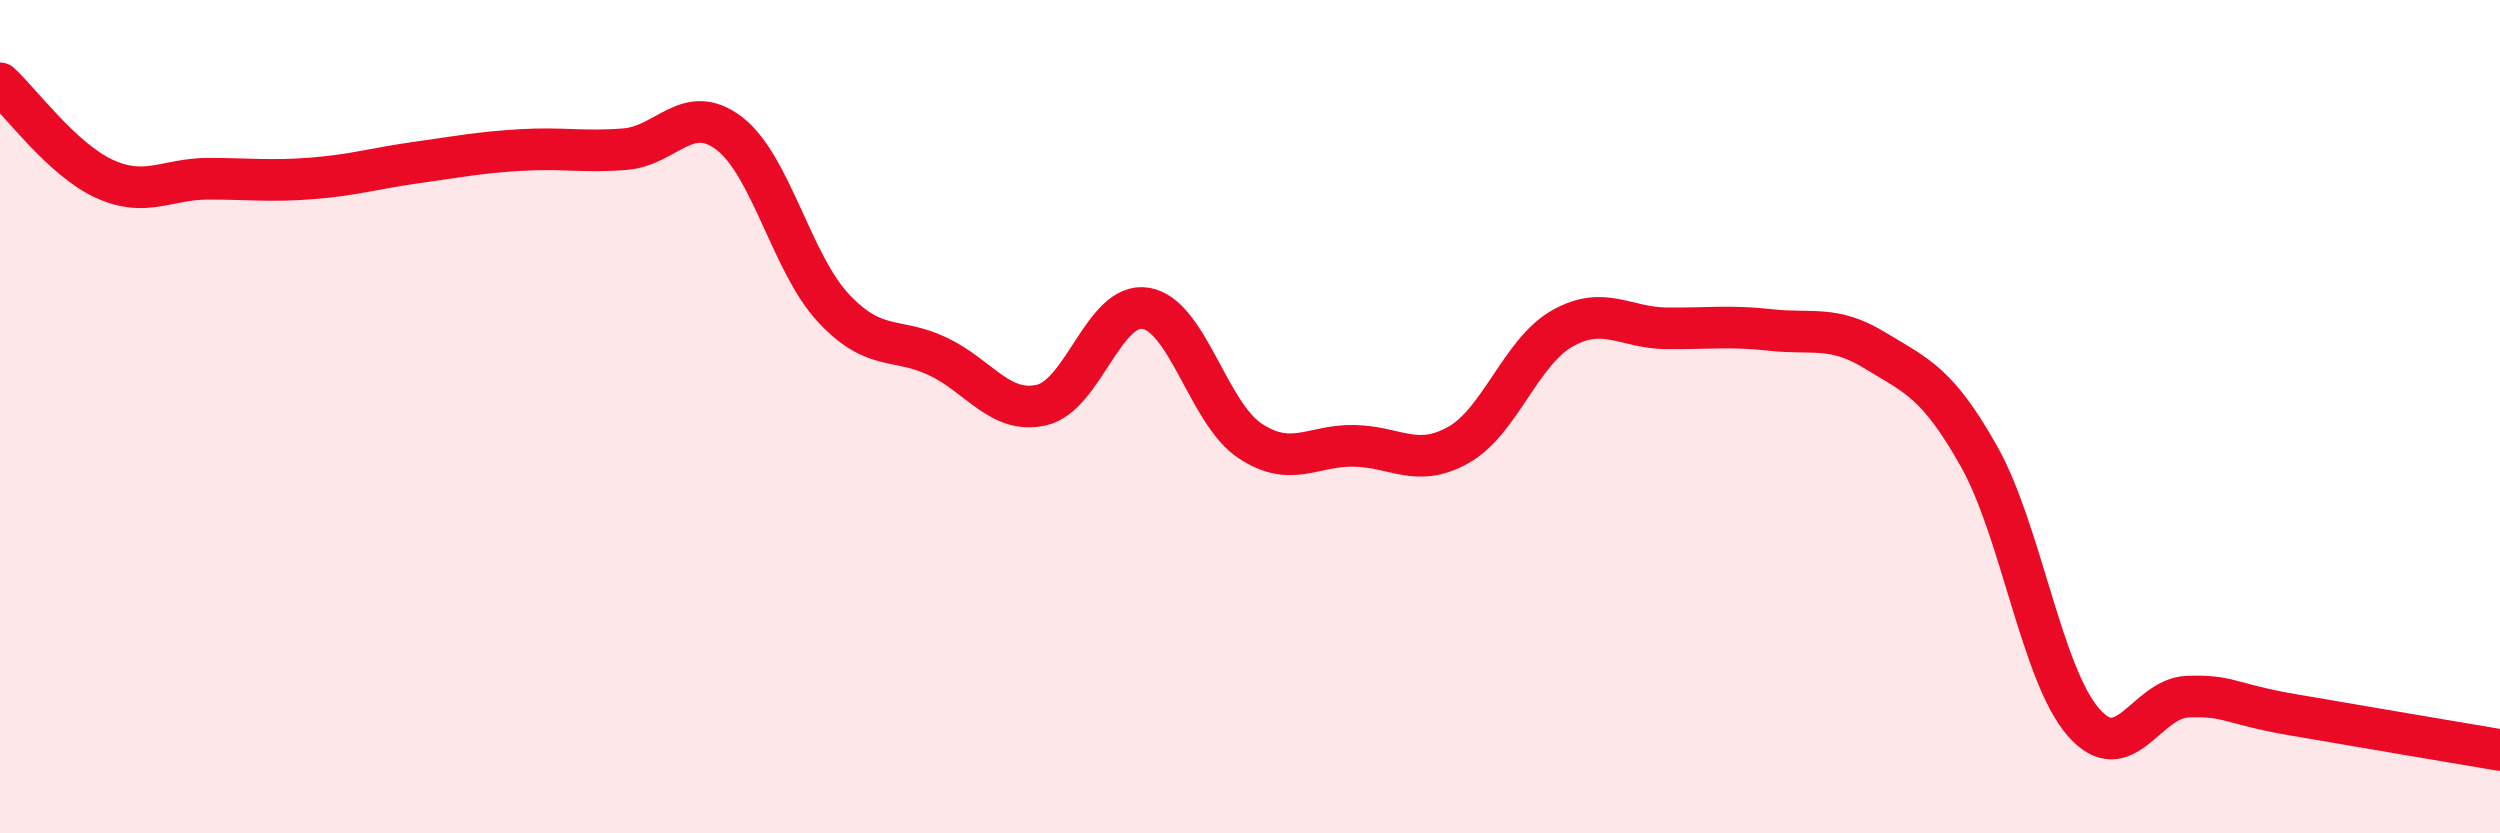
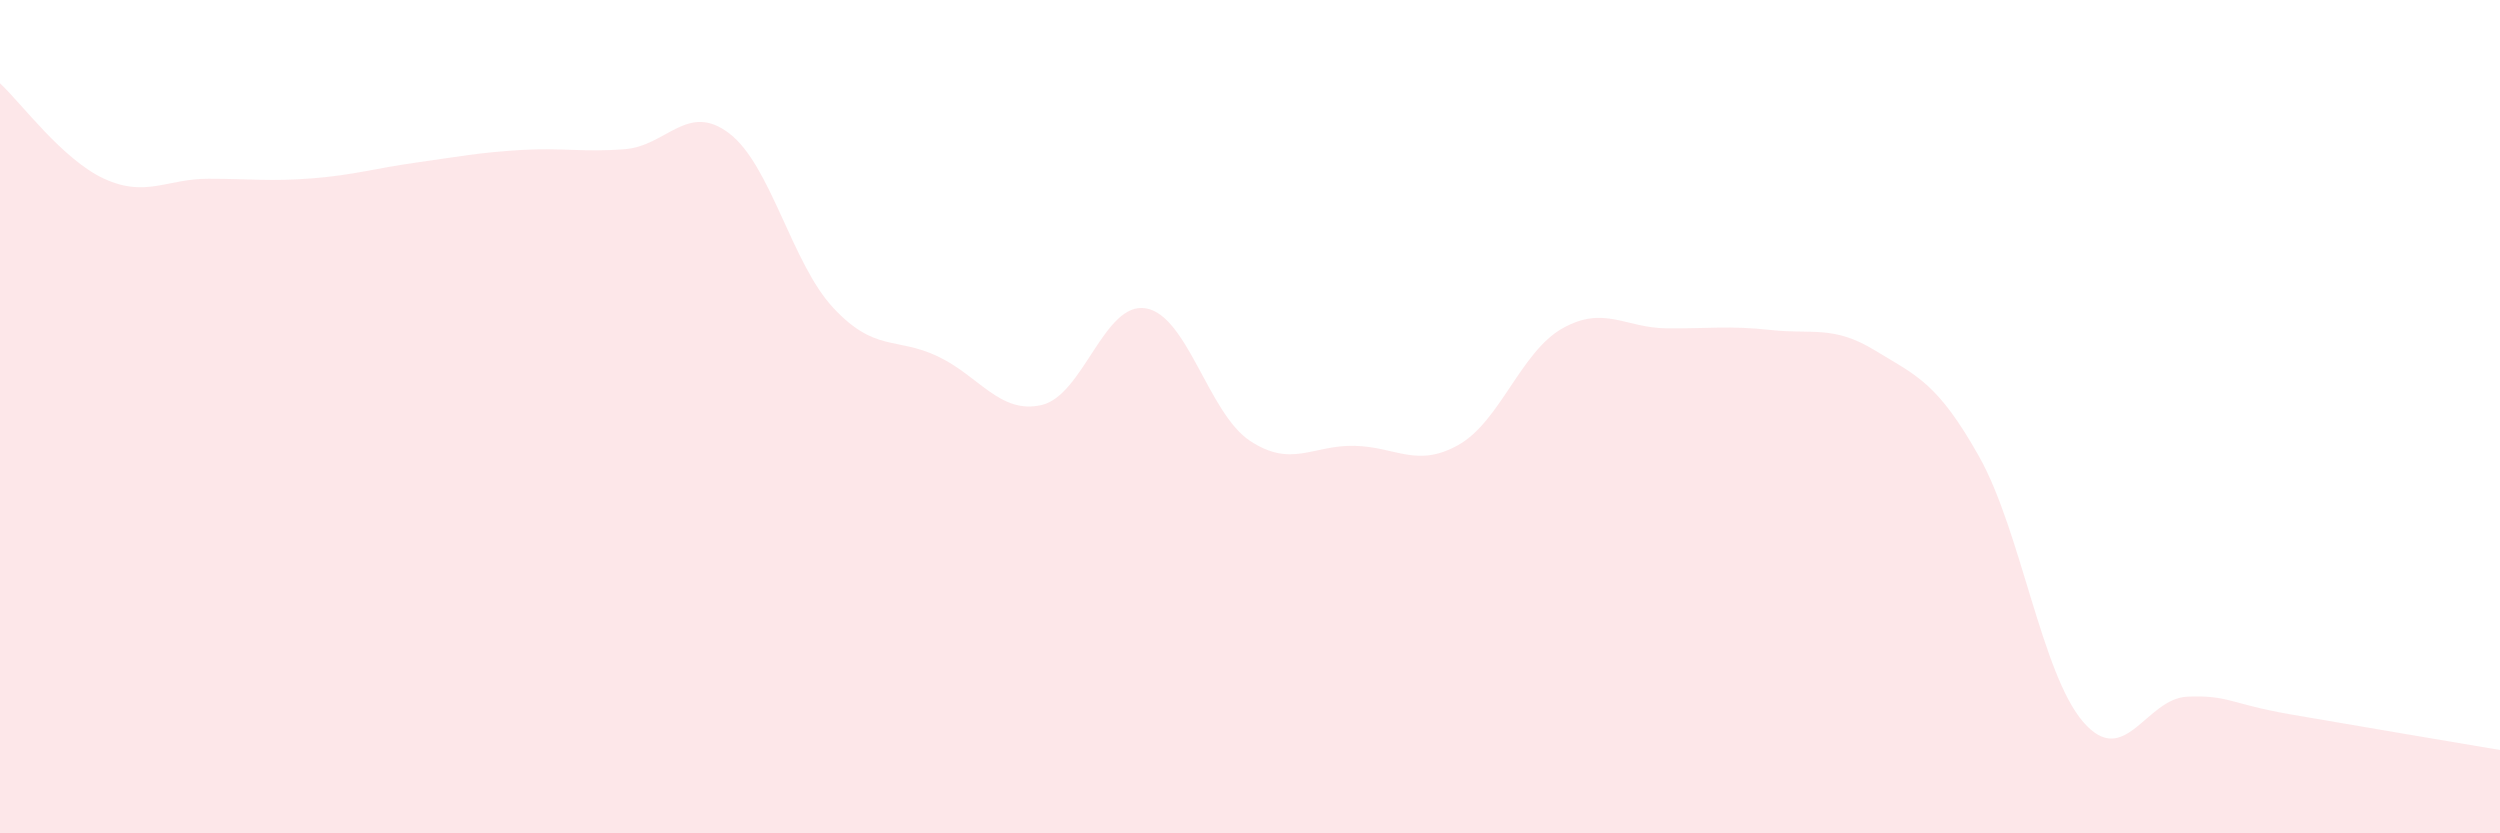
<svg xmlns="http://www.w3.org/2000/svg" width="60" height="20" viewBox="0 0 60 20">
  <path d="M 0,2 C 0.5,2.46 1.5,3.83 2.5,4.29 C 3.5,4.75 4,4.29 5,4.29 C 6,4.29 6.5,4.36 7.5,4.28 C 8.5,4.2 9,4.04 10,3.9 C 11,3.76 11.5,3.66 12.5,3.6 C 13.5,3.54 14,3.66 15,3.58 C 16,3.5 16.5,2.44 17.5,3.2 C 18.5,3.96 19,6.32 20,7.39 C 21,8.46 21.5,8.08 22.5,8.55 C 23.5,9.02 24,9.95 25,9.72 C 26,9.49 26.5,7.23 27.5,7.4 C 28.5,7.57 29,9.92 30,10.58 C 31,11.24 31.5,10.68 32.5,10.7 C 33.5,10.72 34,11.24 35,10.68 C 36,10.12 36.5,8.44 37.5,7.88 C 38.5,7.32 39,7.87 40,7.88 C 41,7.89 41.5,7.81 42.5,7.92 C 43.5,8.03 44,7.8 45,8.41 C 46,9.02 46.5,9.18 47.5,10.96 C 48.5,12.74 49,16.18 50,17.33 C 51,18.48 51.5,16.76 52.5,16.72 C 53.5,16.68 53.5,16.89 55,17.15 C 56.5,17.41 59,17.83 60,18L60 20L0 20Z" fill="#EB0A25" opacity="0.1" stroke-linecap="round" stroke-linejoin="round" />
-   <path d="M 0,2 C 0.5,2.46 1.5,3.83 2.5,4.29 C 3.5,4.75 4,4.29 5,4.29 C 6,4.29 6.5,4.36 7.5,4.28 C 8.5,4.2 9,4.04 10,3.9 C 11,3.76 11.5,3.66 12.5,3.6 C 13.5,3.54 14,3.66 15,3.58 C 16,3.5 16.5,2.44 17.5,3.2 C 18.5,3.96 19,6.32 20,7.39 C 21,8.46 21.5,8.08 22.5,8.55 C 23.5,9.02 24,9.95 25,9.72 C 26,9.49 26.5,7.23 27.5,7.4 C 28.5,7.57 29,9.92 30,10.58 C 31,11.24 31.5,10.68 32.5,10.7 C 33.5,10.72 34,11.24 35,10.68 C 36,10.12 36.5,8.44 37.5,7.88 C 38.5,7.32 39,7.87 40,7.88 C 41,7.89 41.5,7.81 42.5,7.92 C 43.5,8.03 44,7.8 45,8.41 C 46,9.02 46.5,9.18 47.5,10.96 C 48.5,12.74 49,16.18 50,17.33 C 51,18.48 51.5,16.76 52.5,16.72 C 53.5,16.68 53.5,16.89 55,17.15 C 56.5,17.41 59,17.83 60,18" stroke="#EB0A25" stroke-width="1" fill="none" stroke-linecap="round" stroke-linejoin="round" />
</svg>